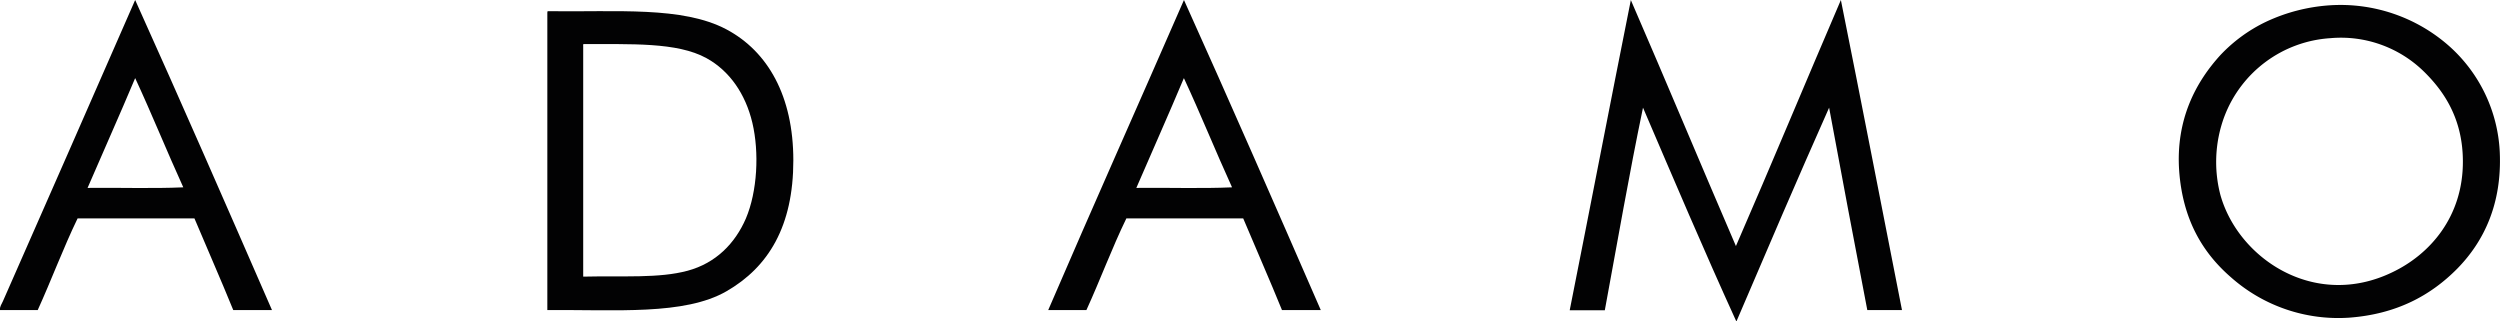
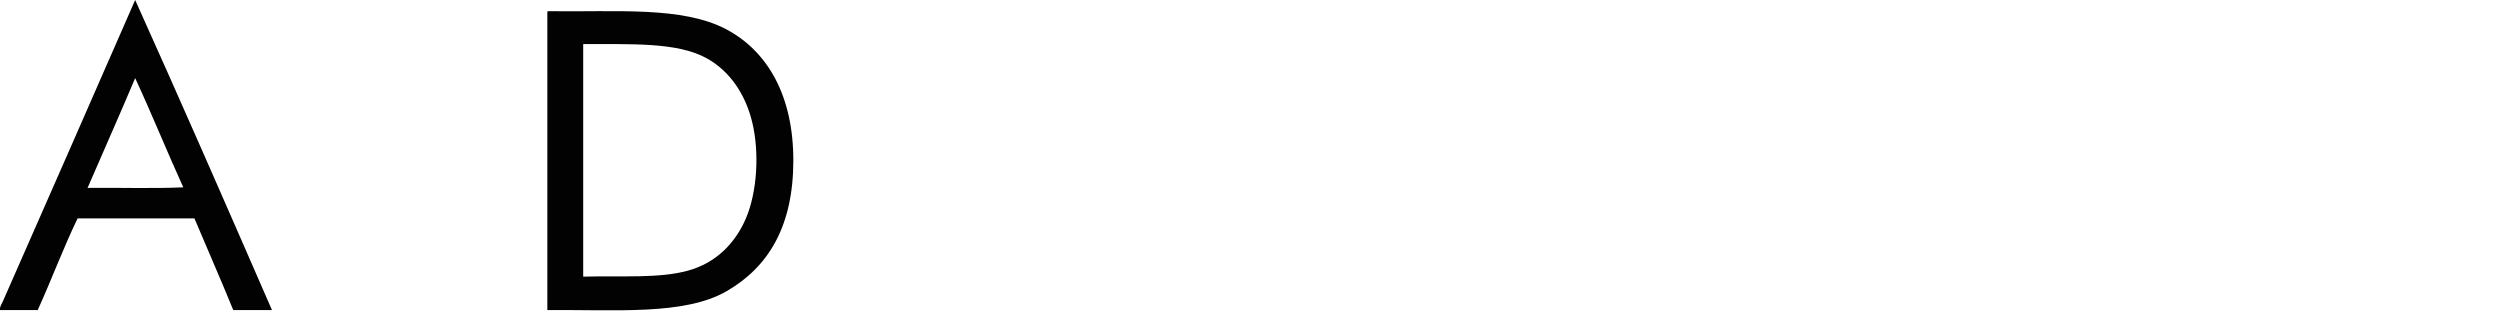
<svg xmlns="http://www.w3.org/2000/svg" viewBox="0 0 654.58 84.11">
  <defs>
    <style>.cls-1{fill:#020203;}</style>
  </defs>
  <g id="Layer_2" data-name="Layer 2">
    <g id="katman_1" data-name="katman 1">
      <path class="cls-1" d="M22.93,49.2c8.31-.1,17,.21,25.06-.15-4.3-9.44-8.25-19.23-12.6-28.6C31.33,30.12,27.06,39.6,22.93,49.2M35.39,0c12.12,26.88,24,54.06,35.82,81.18H61.07c-3.29-8.09-6.8-16-10.16-24H20.32c-3.74,7.73-6.85,16.11-10.44,24H0c-.14-.84.46-1.59.76-2.3C12.18,52.93,24,26.08,35.39,0" />
-       <path class="cls-1" d="M297.53,49.2c8.3-.1,17,.21,25.06-.15-4.31-9.44-8.25-19.23-12.61-28.6-4.06,9.67-8.31,19.15-12.45,28.75M310,0c12.12,26.88,24,54.06,35.82,81.18H335.66c-3.29-8.09-6.79-16-10.15-24H294.92c-3.76,7.73-6.85,16.11-10.46,24h-10C286.15,54,298.18,27.11,310,0" />
-       <path class="cls-1" d="M427,0c9.27,21.37,18.28,43,27.52,64.43C463.81,43.08,472.8,21.42,482,0c5.43,27,10.67,54.12,16,81.19h-9.08q-5.08-26.41-10-53c-8.24,18.51-16.26,37.24-24.28,56-8.4-18.4-16.39-37.21-24.45-56-3.63,17.4-6.72,35.32-10,53.05H411c5.37-27,10.6-54.18,16-81.19" />
-       <path class="cls-1" d="M582.43,30.45A34.13,34.13,0,0,0,581.36,51c4.65,16.67,24.65,30.11,45,20.3C636.1,66.68,645,56.83,644.86,42c-.09-10.85-4.84-18-10.16-23.22A31.06,31.06,0,0,0,610.1,10a31.84,31.84,0,0,0-27.67,20.46M610,1.39A42.94,42.94,0,0,1,641,11.83a39.63,39.63,0,0,1,13.52,28c.61,13.7-4.27,23.49-11.06,30.44-7,7.11-16,12-28.44,12.91a42.33,42.33,0,0,1-30.75-10.46c-7.61-6.55-12.73-15.26-13.68-27.82-1-13.69,4.47-23.54,10.76-30.45a40.21,40.21,0,0,1,12-8.76A46.43,46.43,0,0,1,610,1.39" />
      <path class="cls-1" d="M152.7,12V72.43c10.66-.25,19.81.49,27.37-1.55,7.35-2,12.39-7.11,15.23-13.68,3-7.08,3.53-17.28,1.69-25.06-1.8-7.58-6-13.61-12-16.91-7.74-4.27-20-3.61-32.14-3.7-.18,0-.18.25-.16.47m-9.23-9.07c18,.25,35.23-1.34,46.74,4.76,10.88,5.78,17.52,17.51,17.52,34.3,0,17.23-6.5,27.94-17.52,34.28s-29,4.76-46.89,4.92V3.39c0-.23,0-.44.15-.46" />
    </g>
  </g>
</svg>